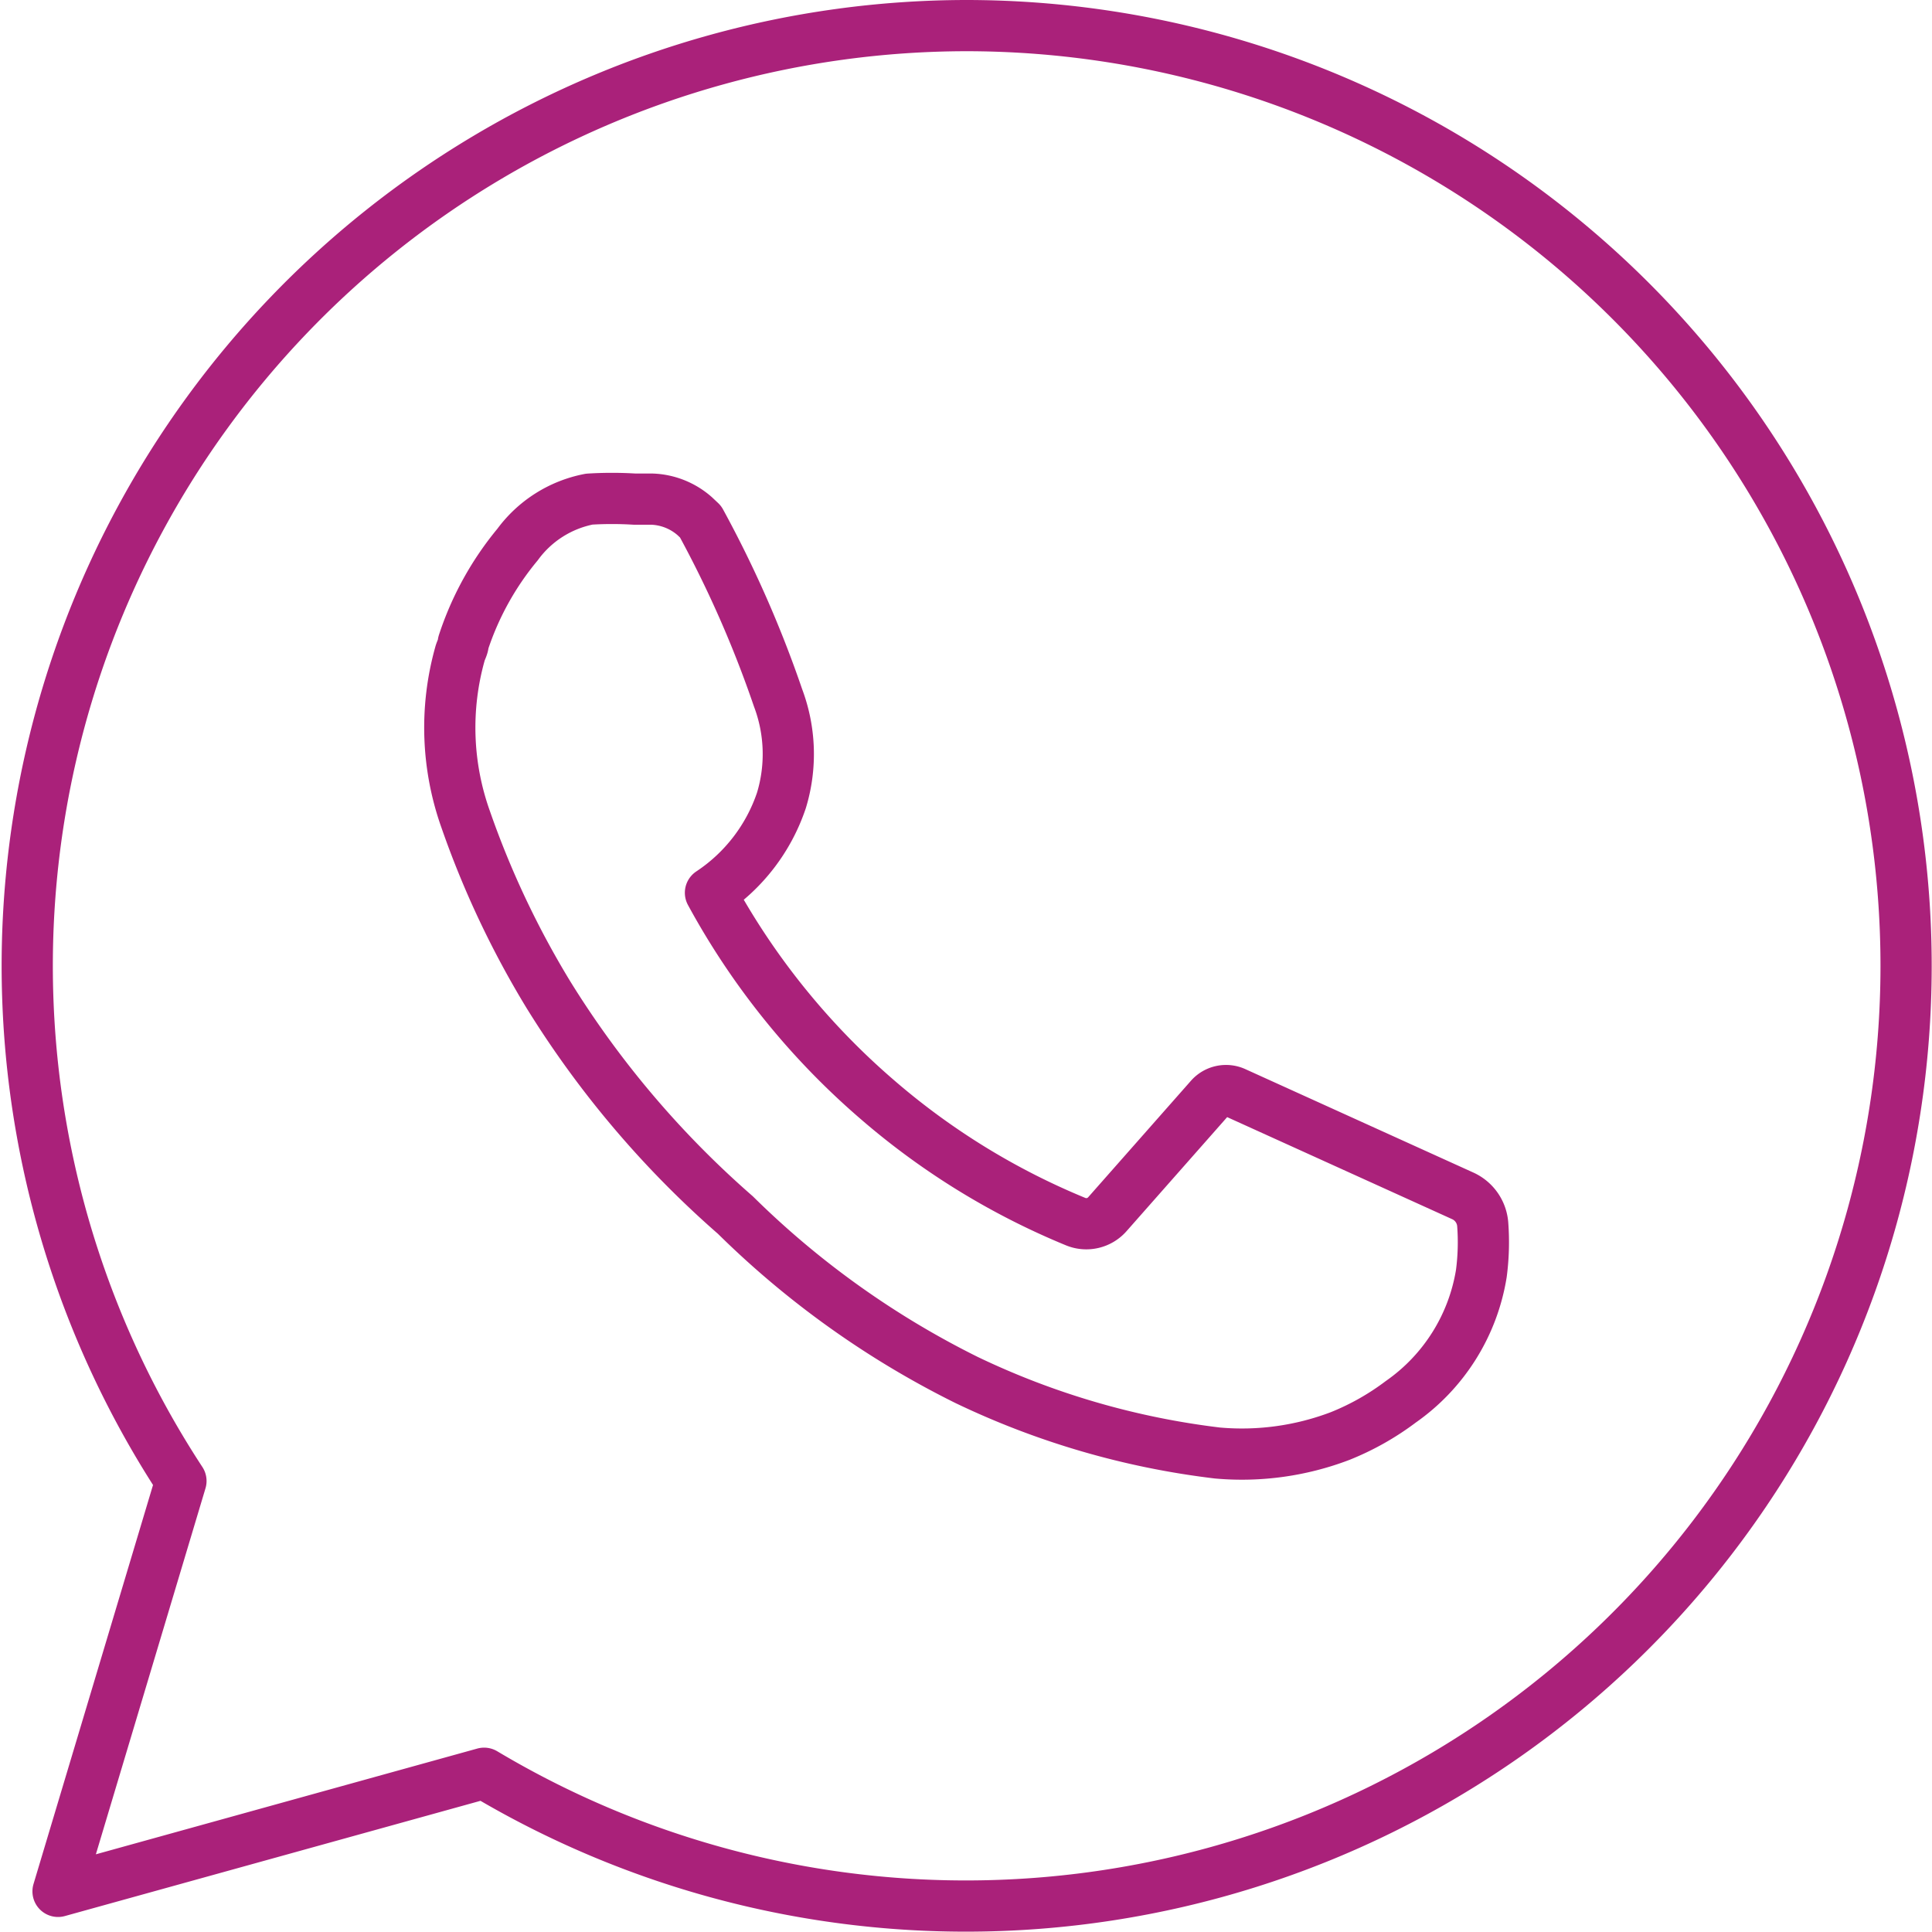
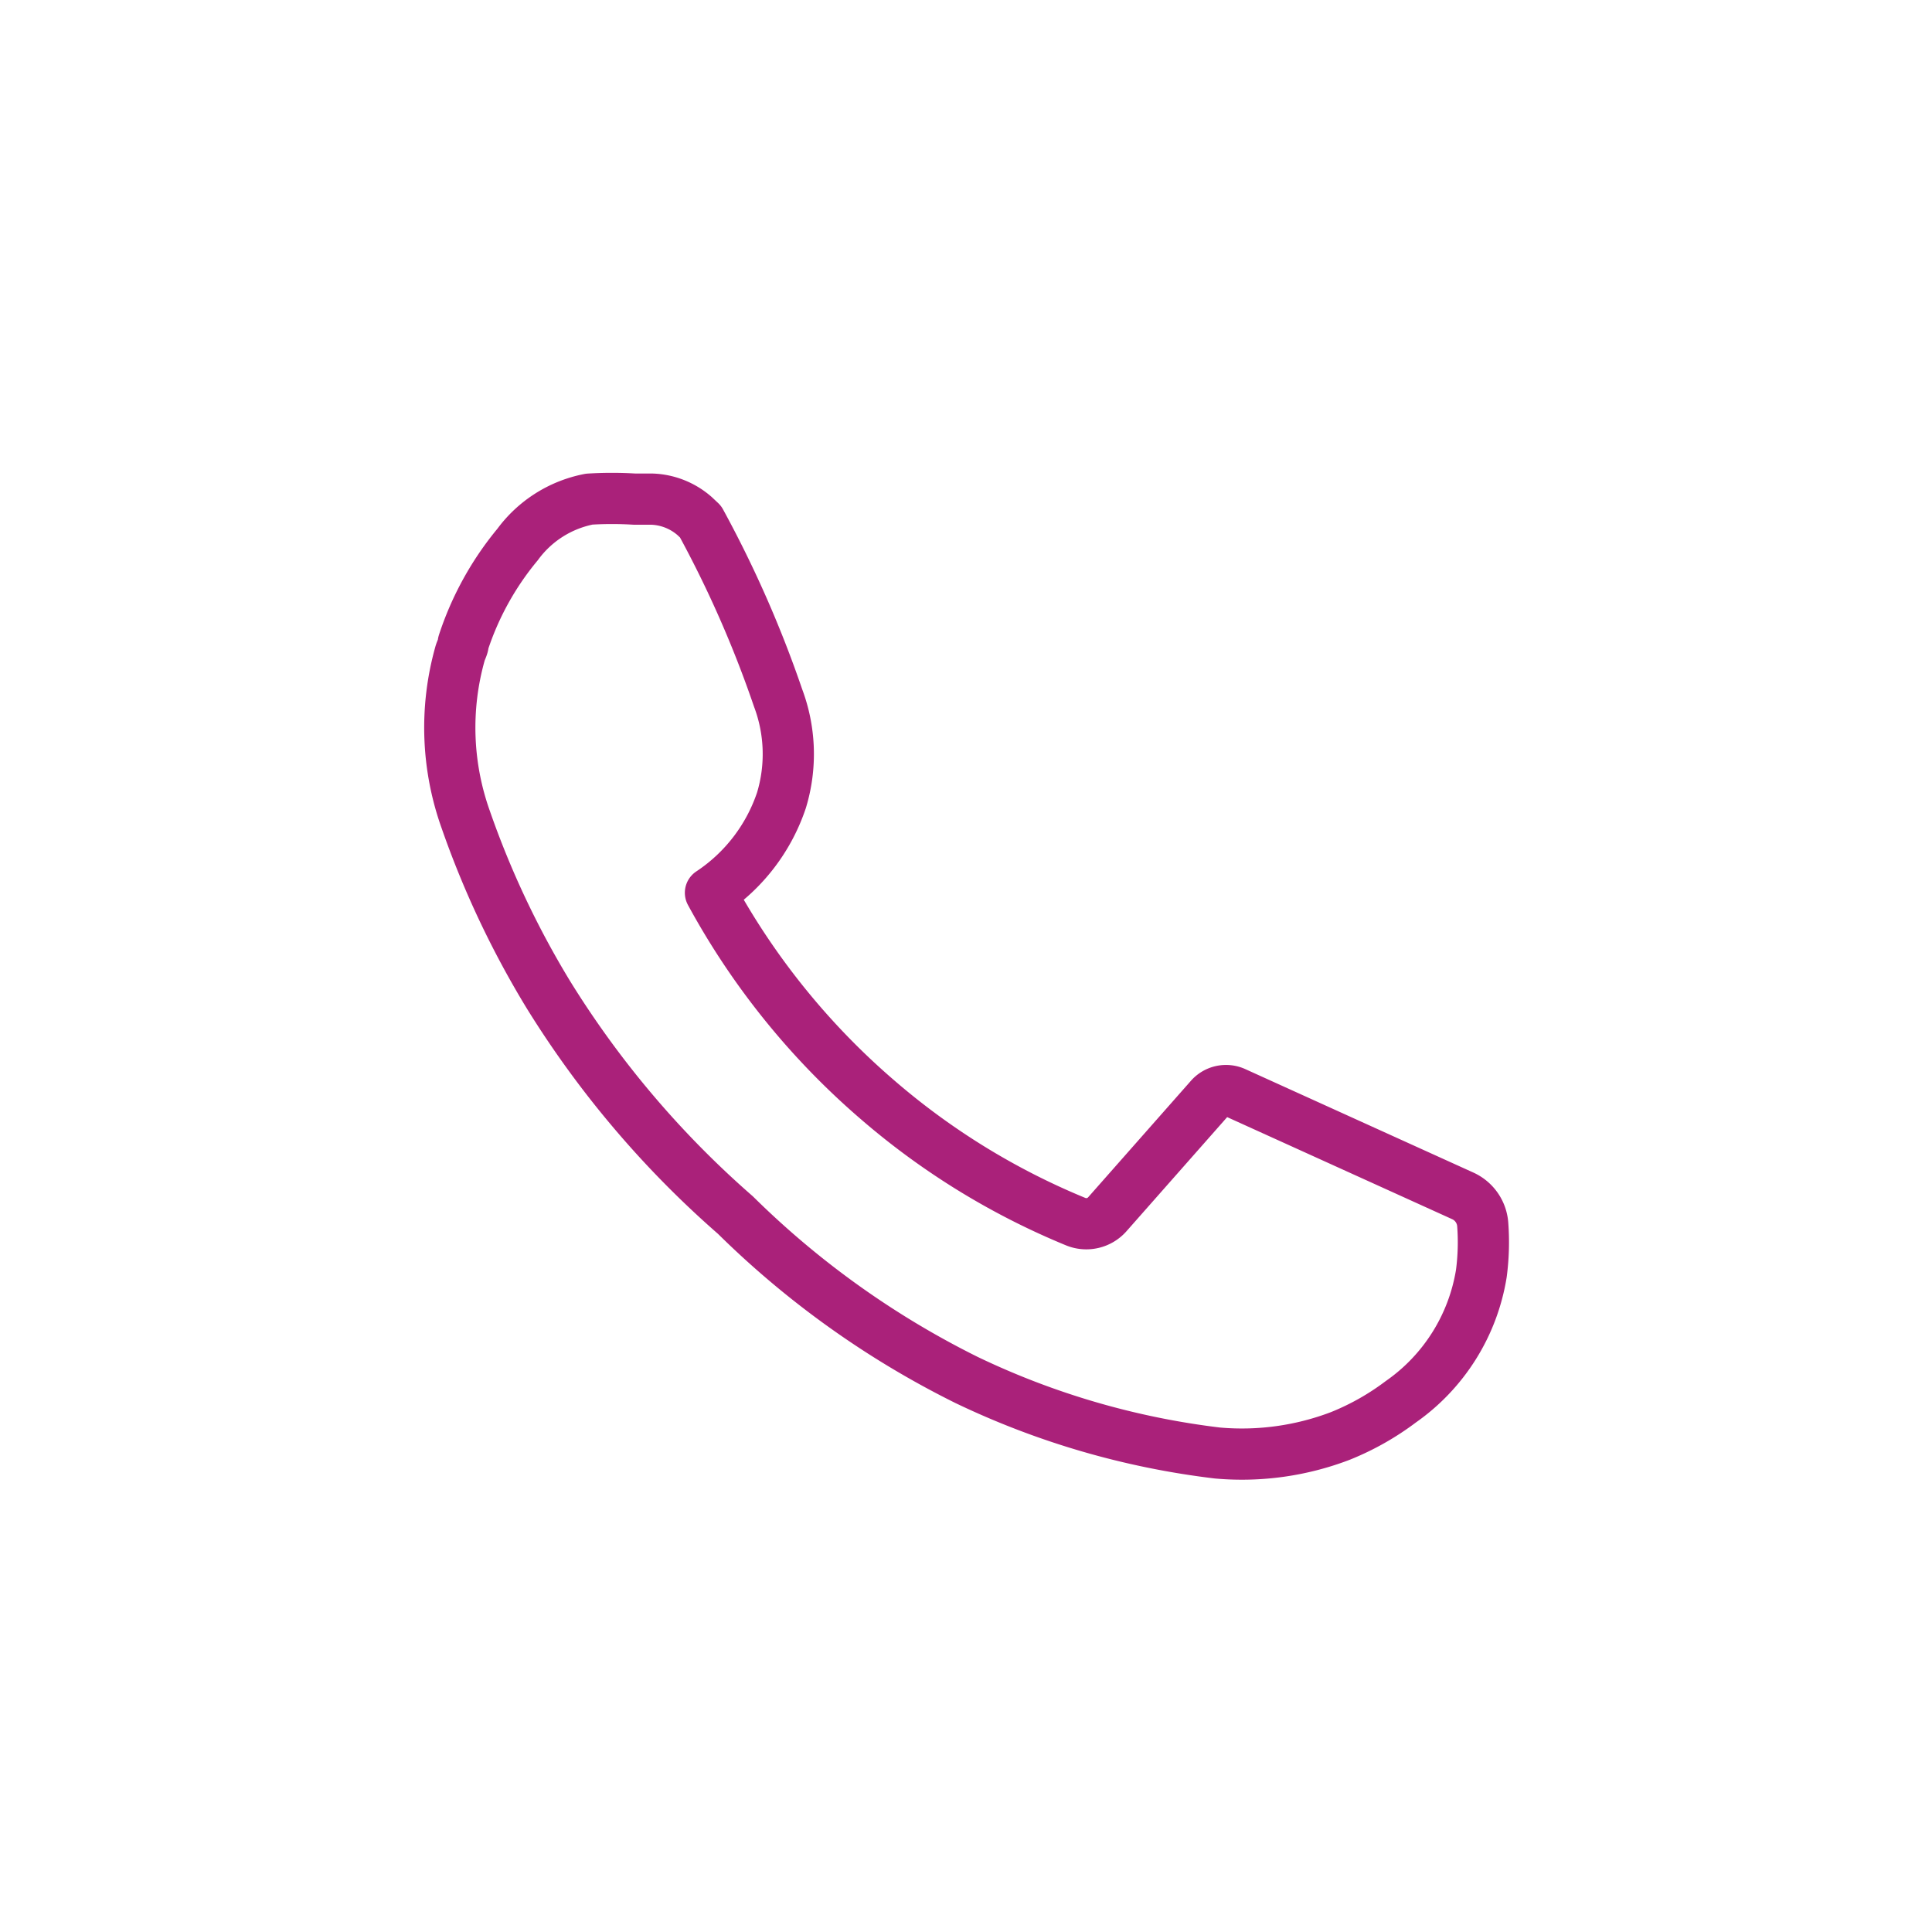
<svg xmlns="http://www.w3.org/2000/svg" viewBox="0 0 56.59 56.58">
  <defs>
    <style>.cls-1{fill:none;stroke:#aa217a;stroke-linecap:round;stroke-linejoin:round;stroke-width:1.5px;}</style>
  </defs>
  <g id="Layer_2" data-name="Layer 2">
    <g id="Layer_1-2" data-name="Layer 1">
-       <path class="cls-1" d="M28.3.75a27.54,27.54,0,0,0-23,42.63L1.7,55.4l12.48-3.46A27.54,27.54,0,1,0,28.3.75Z" />
      <path class="cls-1" d="M43.43,35.86a1,1,0,0,0-.58-.83L36.17,32a.62.62,0,0,0-.73.16l-3,3.4a.82.82,0,0,1-.94.22,21.2,21.2,0,0,1-5.8-3.57,21.58,21.58,0,0,1-4.89-6.06,5.25,5.25,0,0,0,2.08-2.71,0,0,0,0,1,0,0,4.67,4.67,0,0,0-.1-3,33.12,33.12,0,0,0-2.27-5.16l-.17-.16a2,2,0,0,0-1.25-.5h-.51a10.81,10.81,0,0,0-1.33,0,3.4,3.4,0,0,0-2.1,1.33,8.78,8.78,0,0,0-1.59,2.88c0,.11-.07.21-.1.33A8,8,0,0,0,13.64,24a26.81,26.81,0,0,0,2.42,5.13,28.37,28.37,0,0,0,5.48,6.46,26.2,26.2,0,0,0,6.77,4.83,23.41,23.41,0,0,0,7.35,2.14,8.08,8.08,0,0,0,3.6-.5,7.71,7.71,0,0,0,1.77-1,5.69,5.69,0,0,0,2.36-3.76v0A7,7,0,0,0,43.43,35.86Z" />
    </g>
  </g>
</svg>